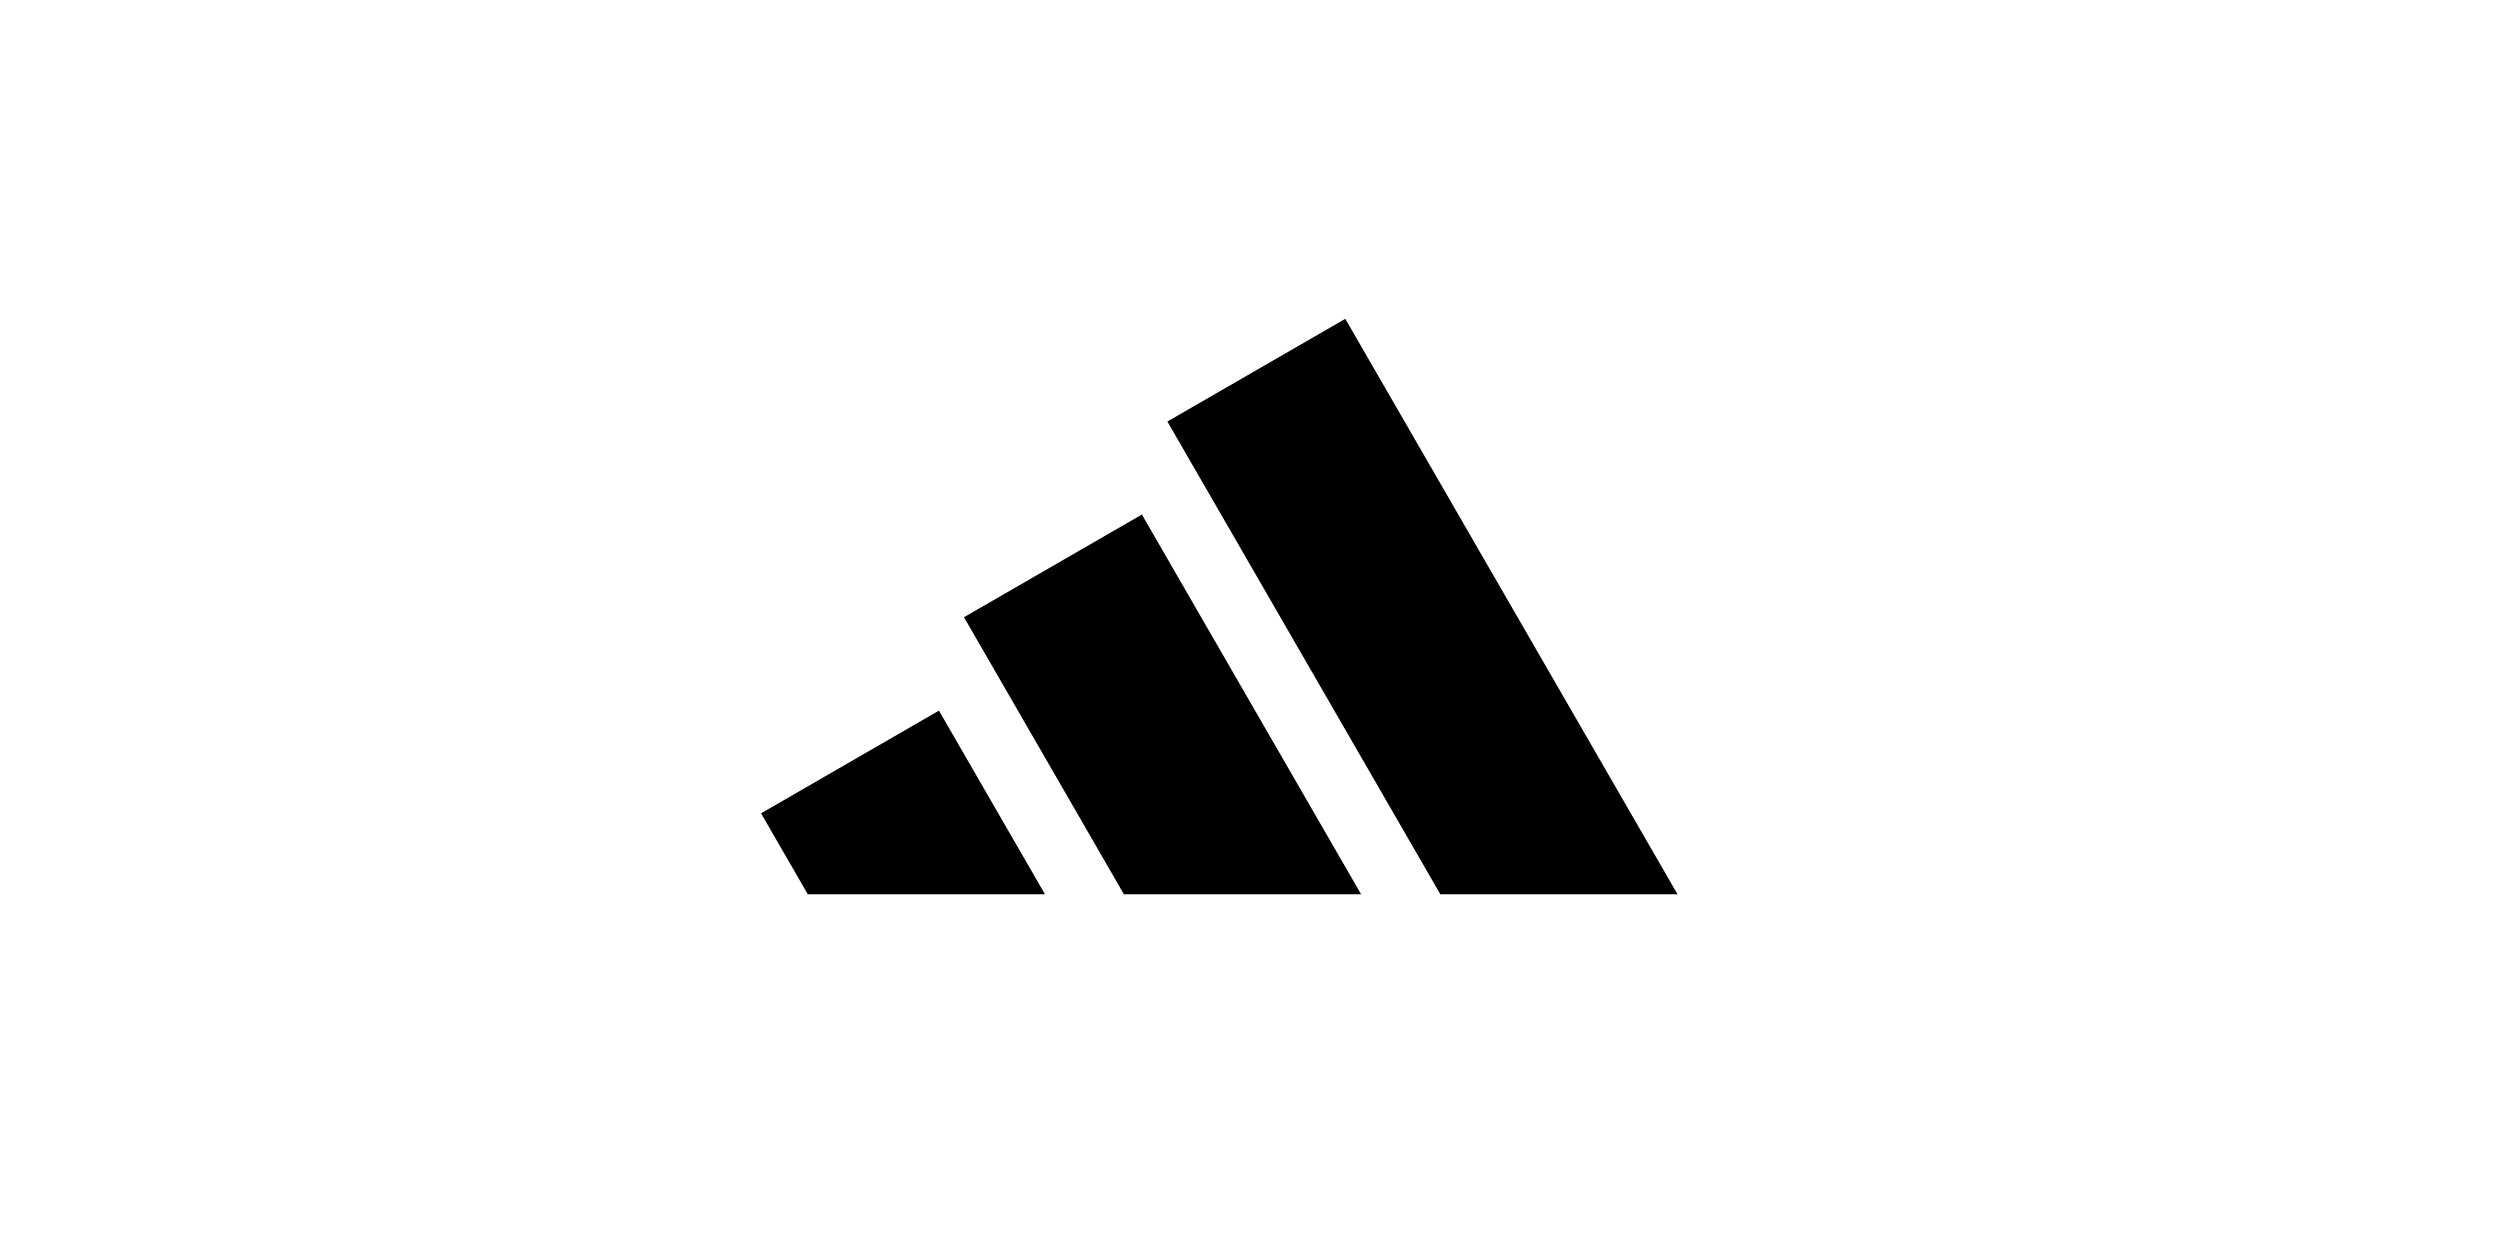
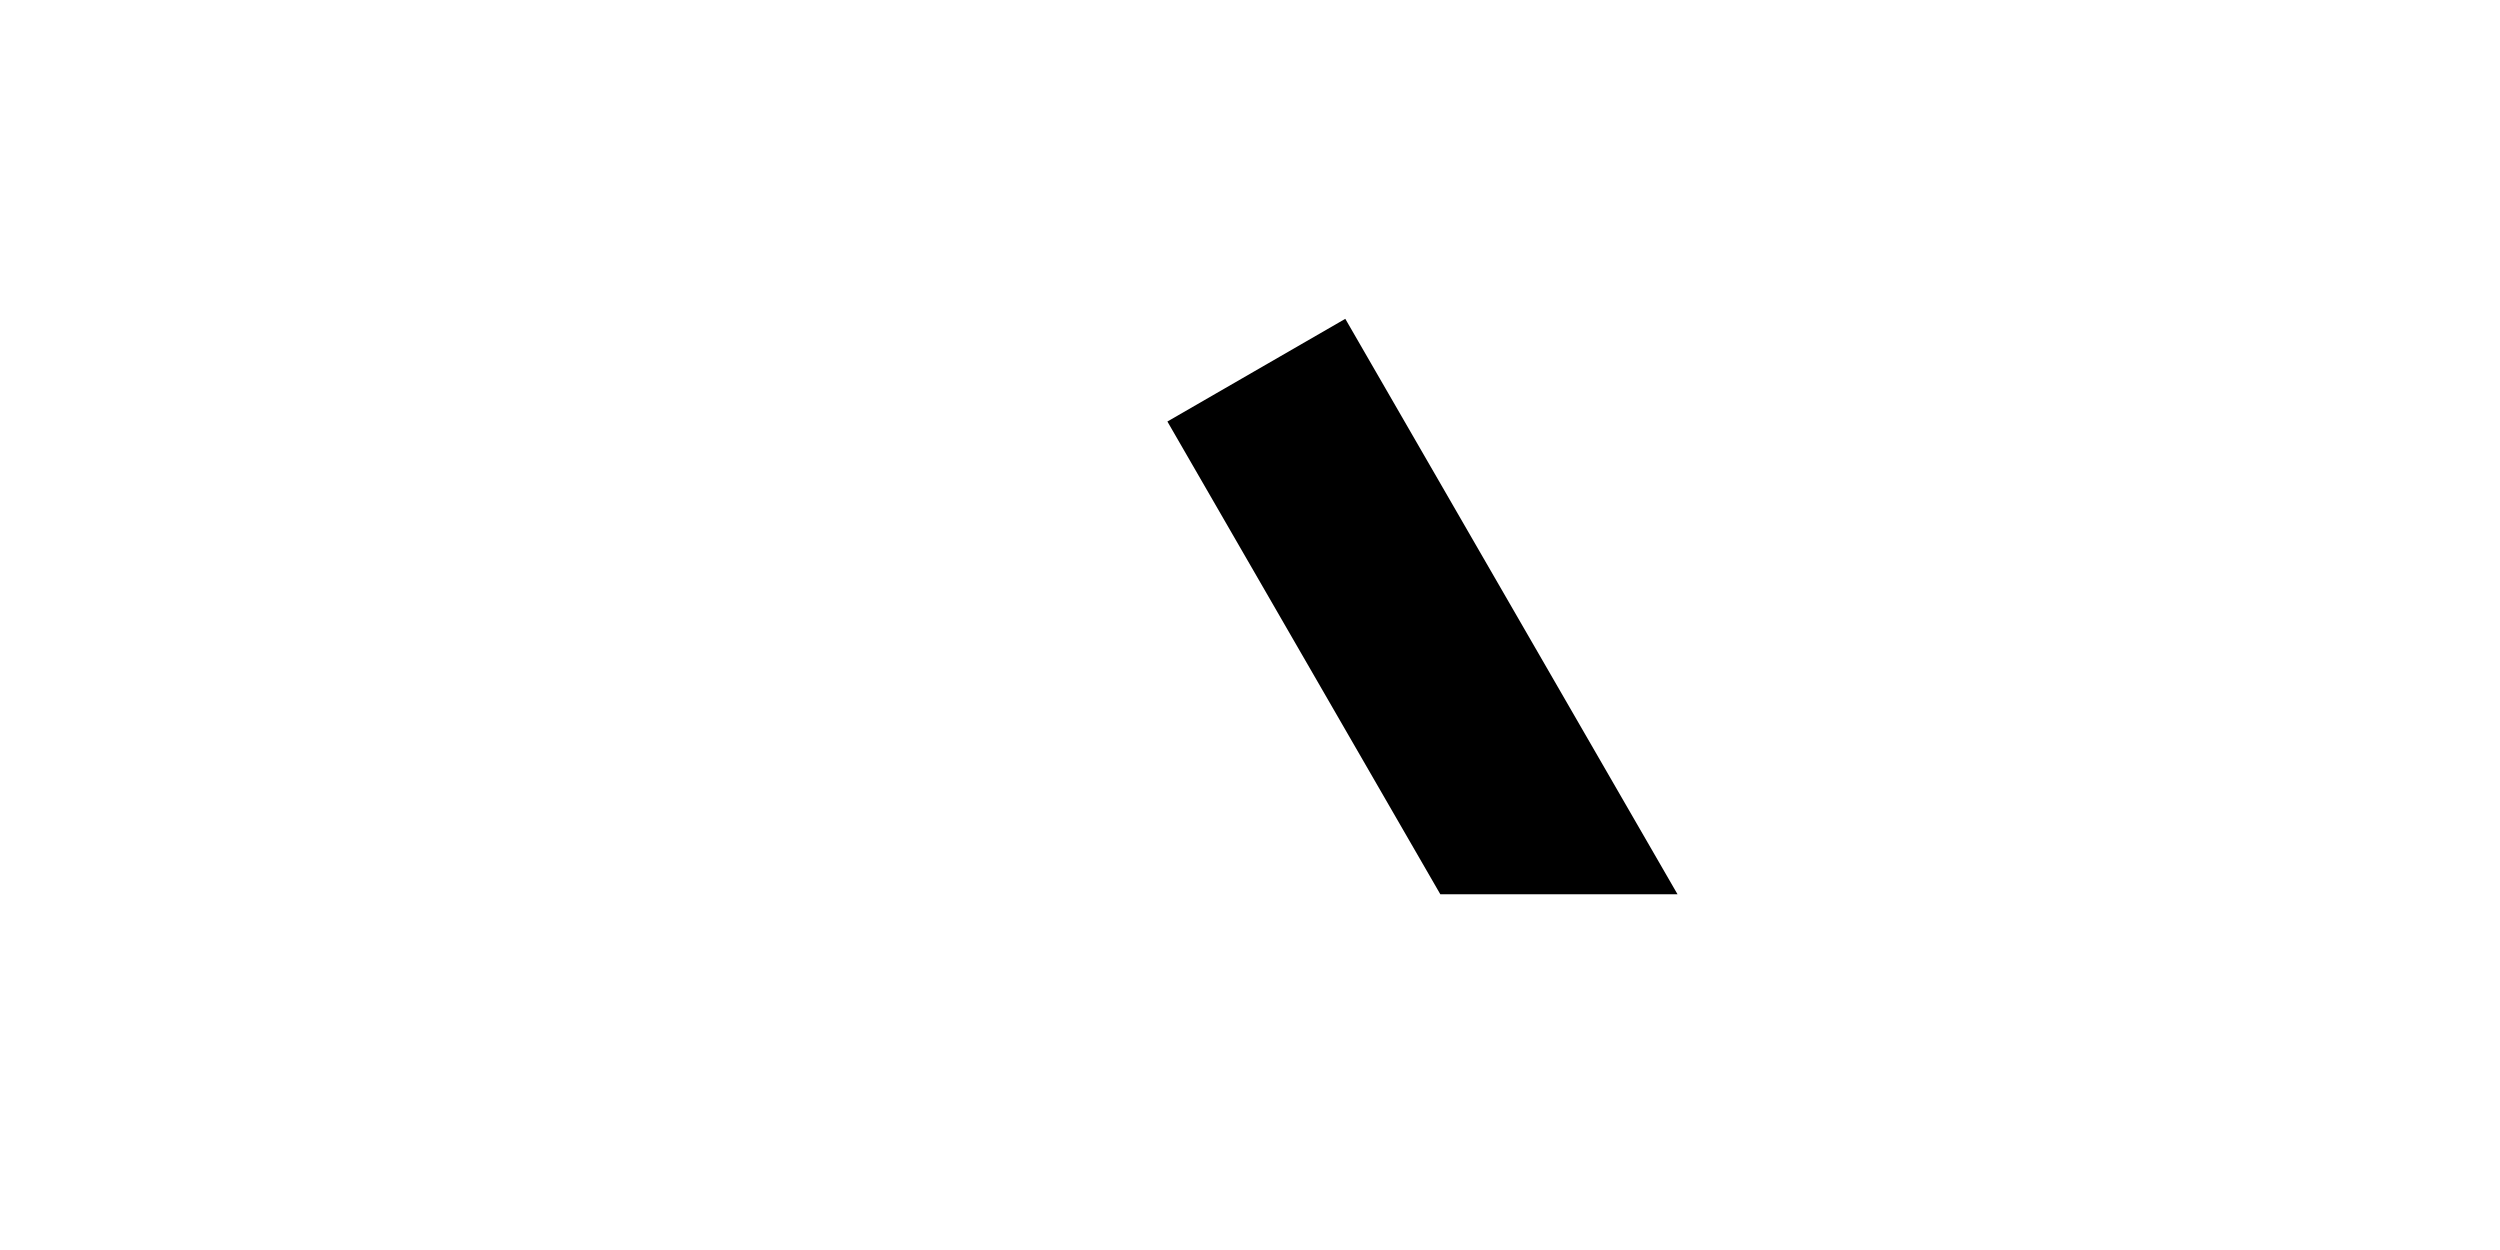
<svg xmlns="http://www.w3.org/2000/svg" version="1.1" id="Capa_1" x="0px" y="0px" width="480px" height="240px" viewBox="0 0 480 240" enable-background="new 0 0 480 240" xml:space="preserve">
  <g>
    <polygon points="322.088,171.705 258.297,61.215 224.14,80.932 276.546,171.705  " />
-     <polygon points="261.337,171.705 219.24,98.789 185.083,118.506 215.795,171.705  " />
-     <polygon points="200.638,171.705 180.279,136.438 146.123,156.156 155.096,171.705  " />
  </g>
</svg>